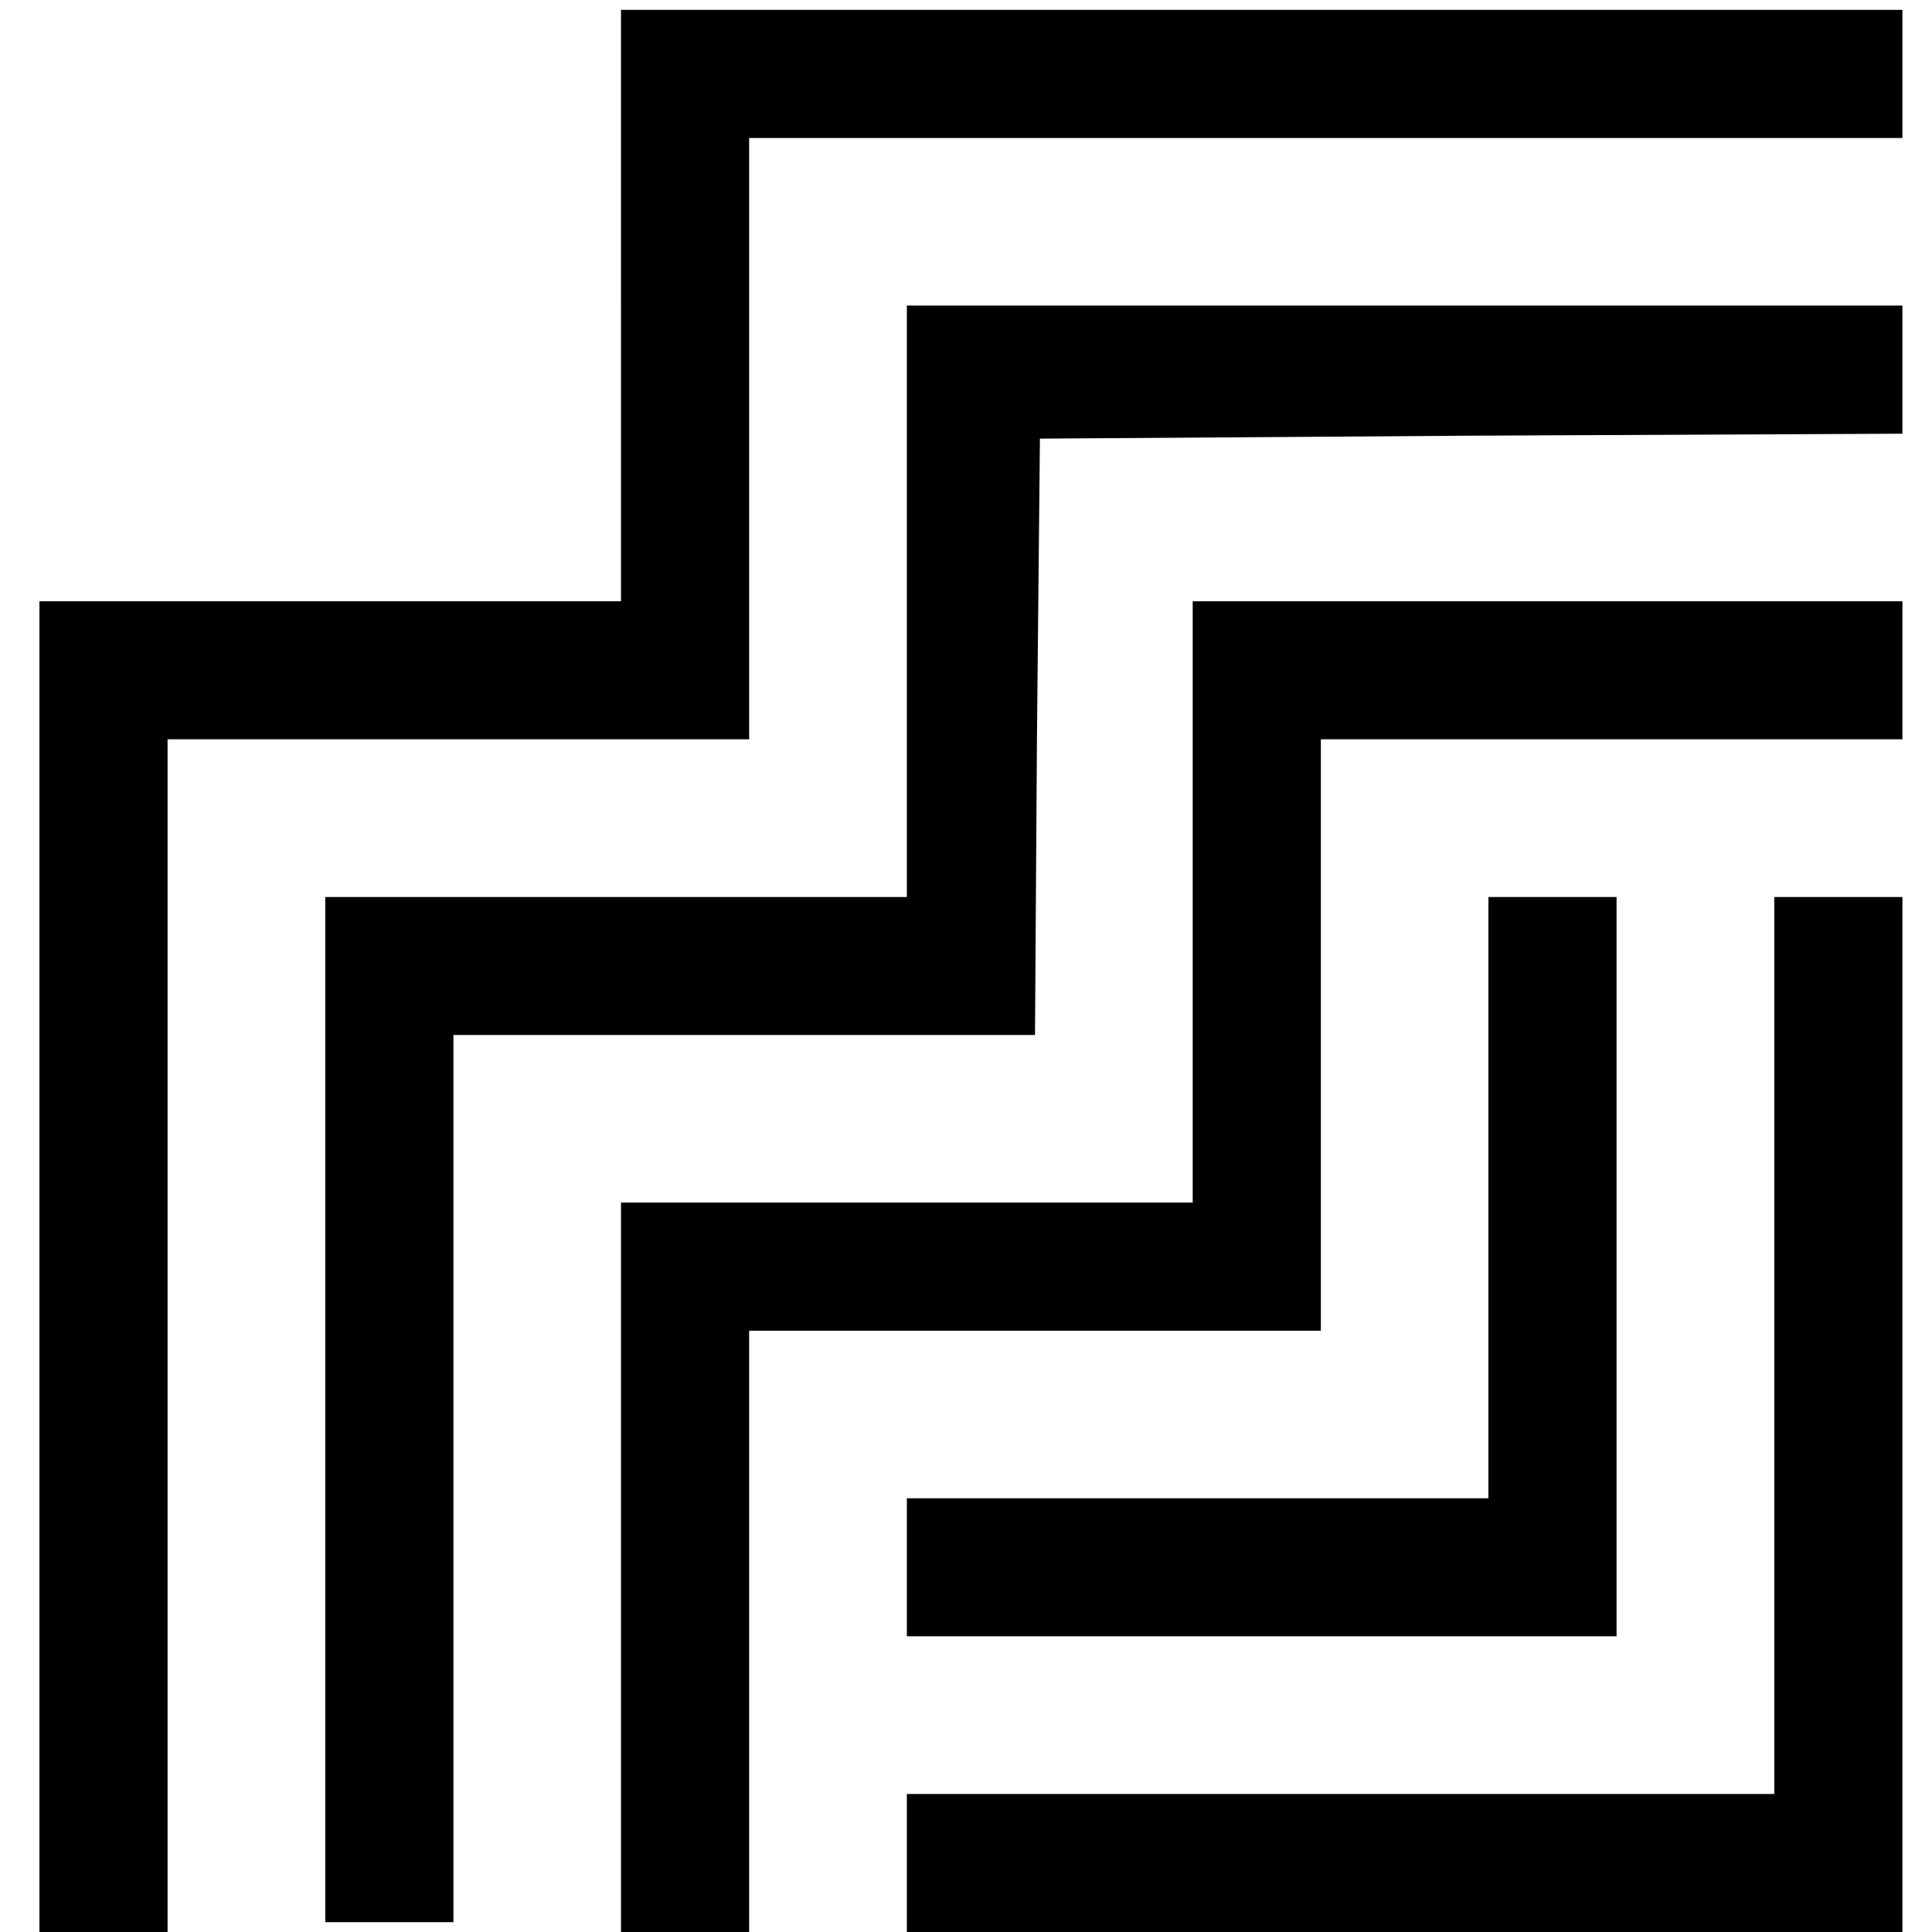
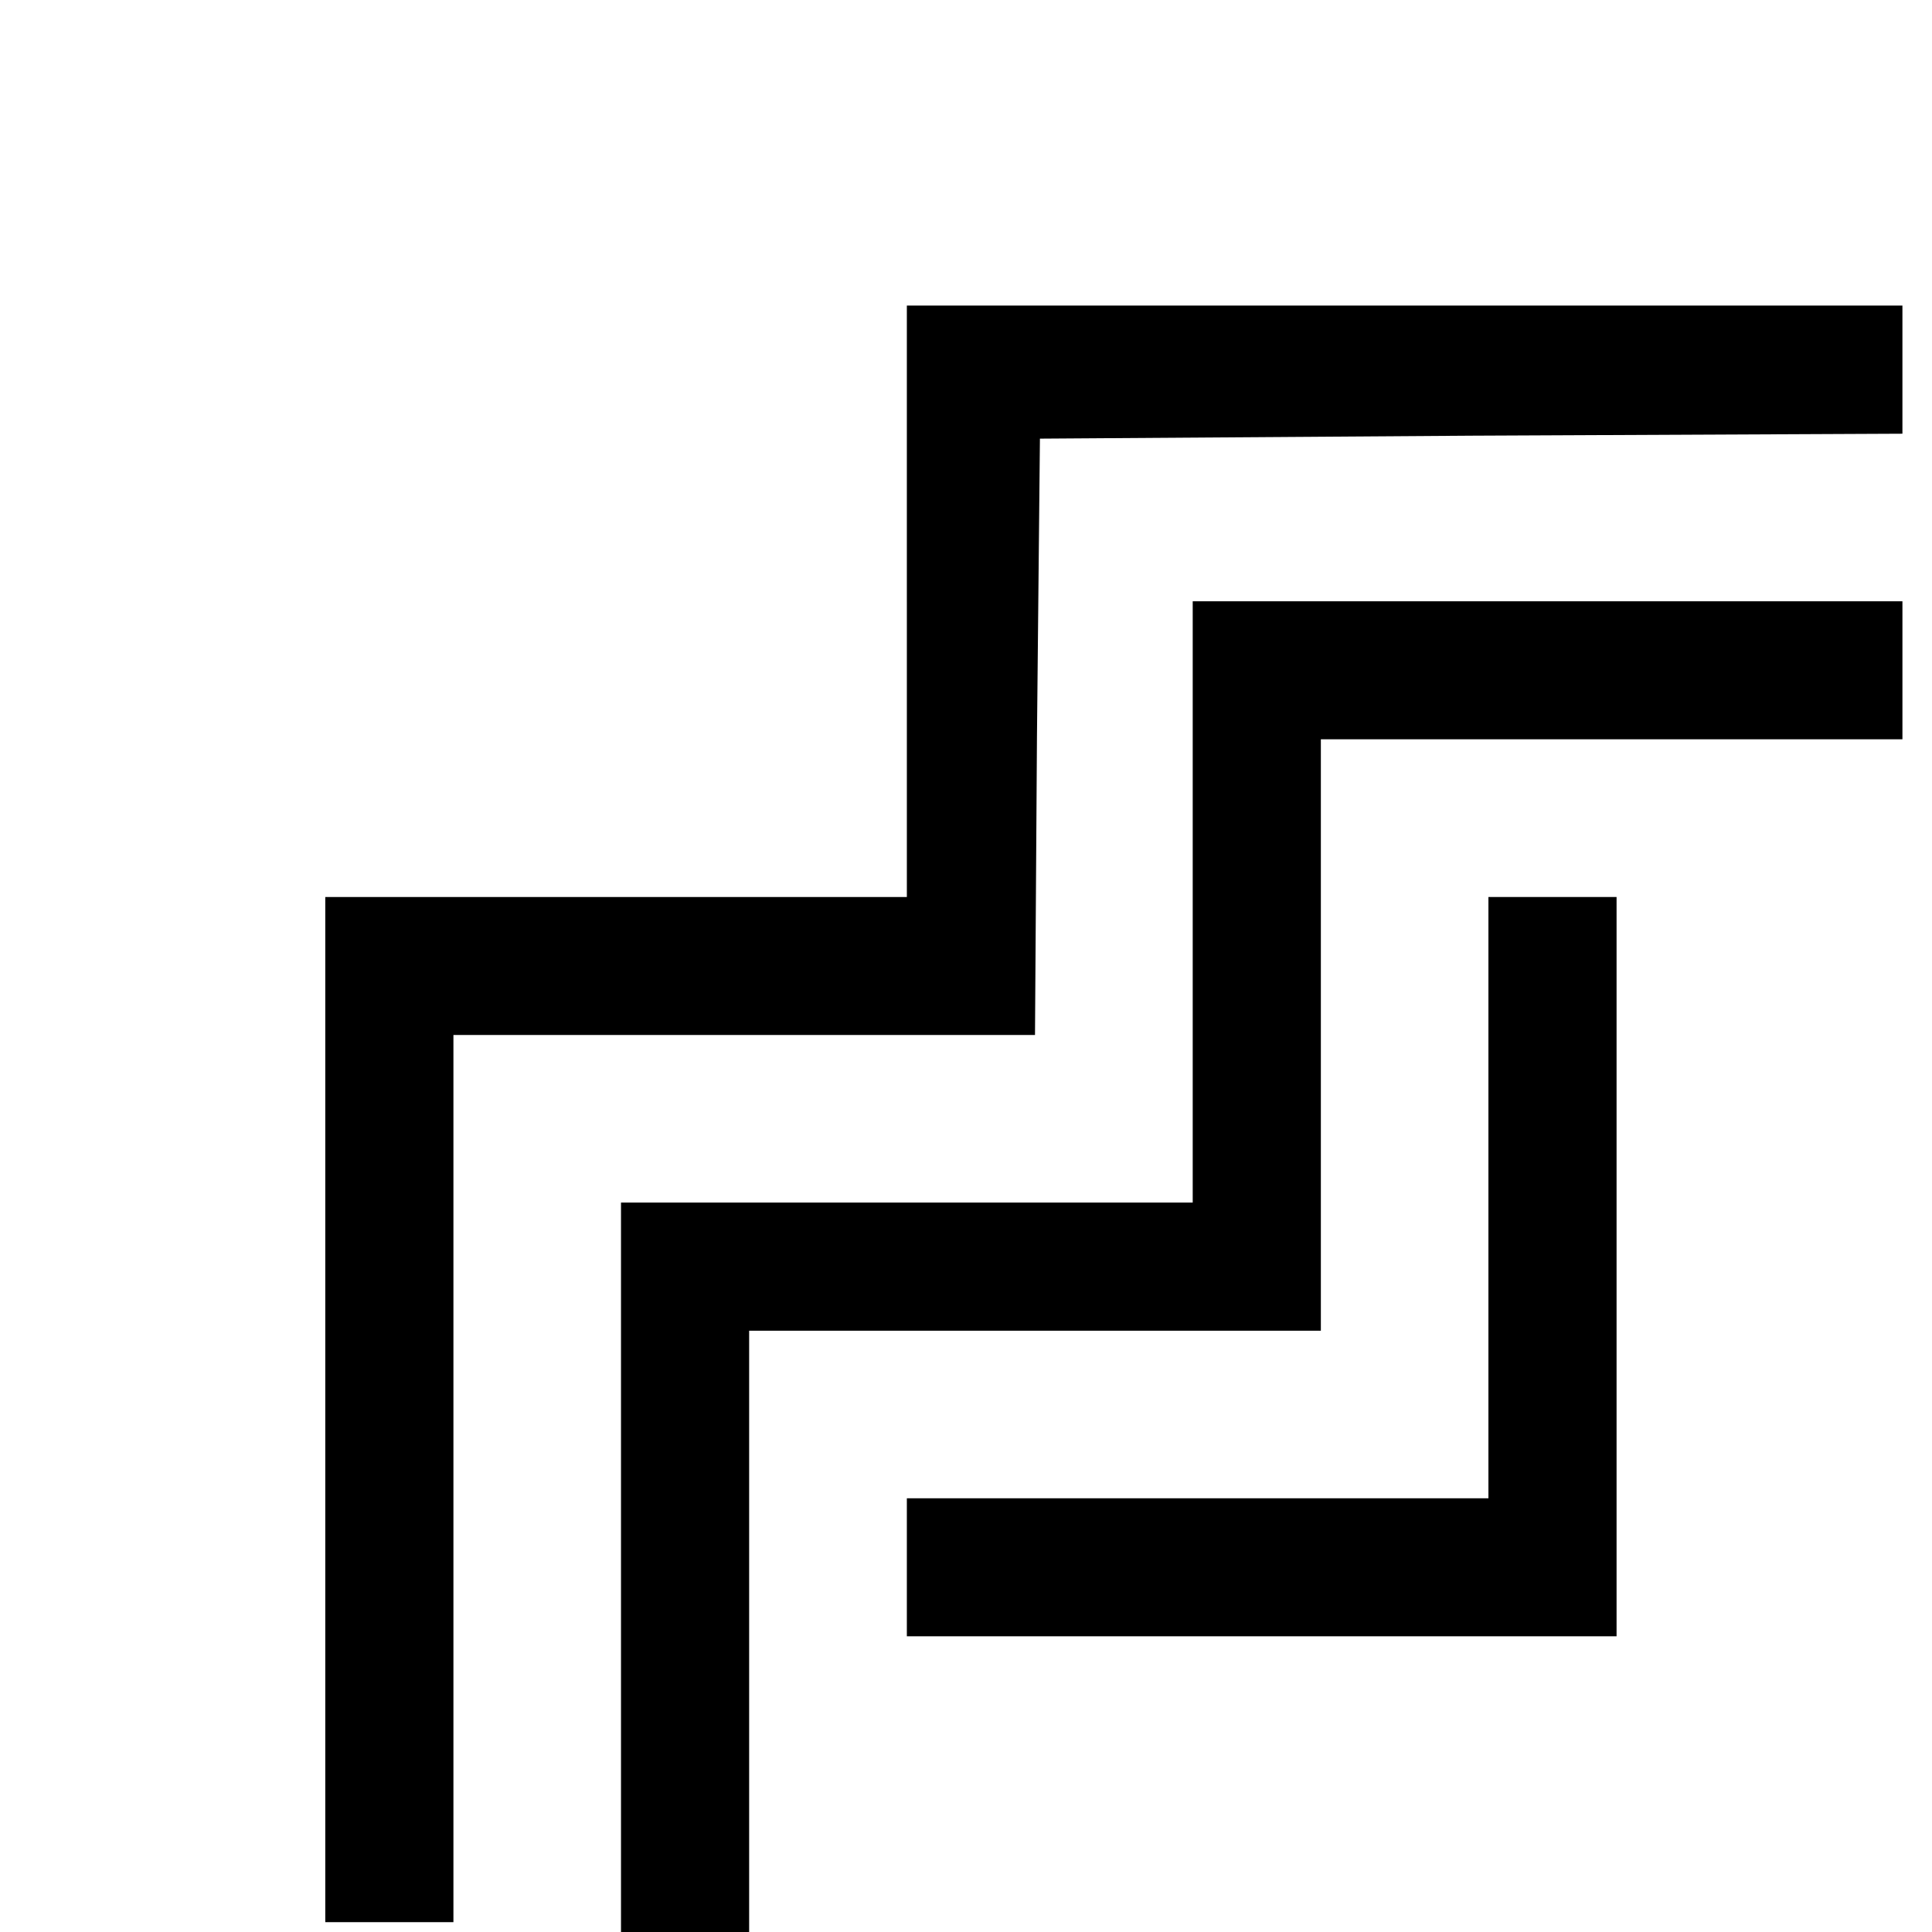
<svg xmlns="http://www.w3.org/2000/svg" version="1.0" width="196pt" height="196pt" viewBox="0 0 196 196" preserveAspectRatio="xMidYMid meet">
  <g transform="translate(0,196) scale(0.1,-0.1)" fill="#000000" stroke="none">
-     <path d="M630 1650 l0 -300 -295 0 -295 0 0 -675 0 -675 65 0 65 0 0 605 0 605 295 0 295 0 0 305 0 305 585 0 585 0 0 65 0 65 -650 0 -650 0 0 -300z" />
    <path d="M920 1350 l0 -300 -295 0 -295 0 0 -520 0 -520 65 0 65 0 0 450 0 450 295 0 295 0 2 303 3 302 438 3 437 2 0 65 0 65 -505 0 -505 0 0 -300z" />
    <path d="M1210 1045 l0 -305 -290 0 -290 0 0 -370 0 -370 65 0 65 0 0 305 0 305 290 0 290 0 0 300 0 300 295 0 295 0 0 70 0 70 -360 0 -360 0 0 -305z" />
    <path d="M1510 745 l0 -305 -295 0 -295 0 0 -70 0 -70 360 0 360 0 0 375 0 375 -65 0 -65 0 0 -305z" />
-     <path d="M1800 595 l0 -455 -440 0 -440 0 0 -70 0 -70 505 0 505 0 0 525 0 525 -65 0 -65 0 0 -455z" />
  </g>
</svg>